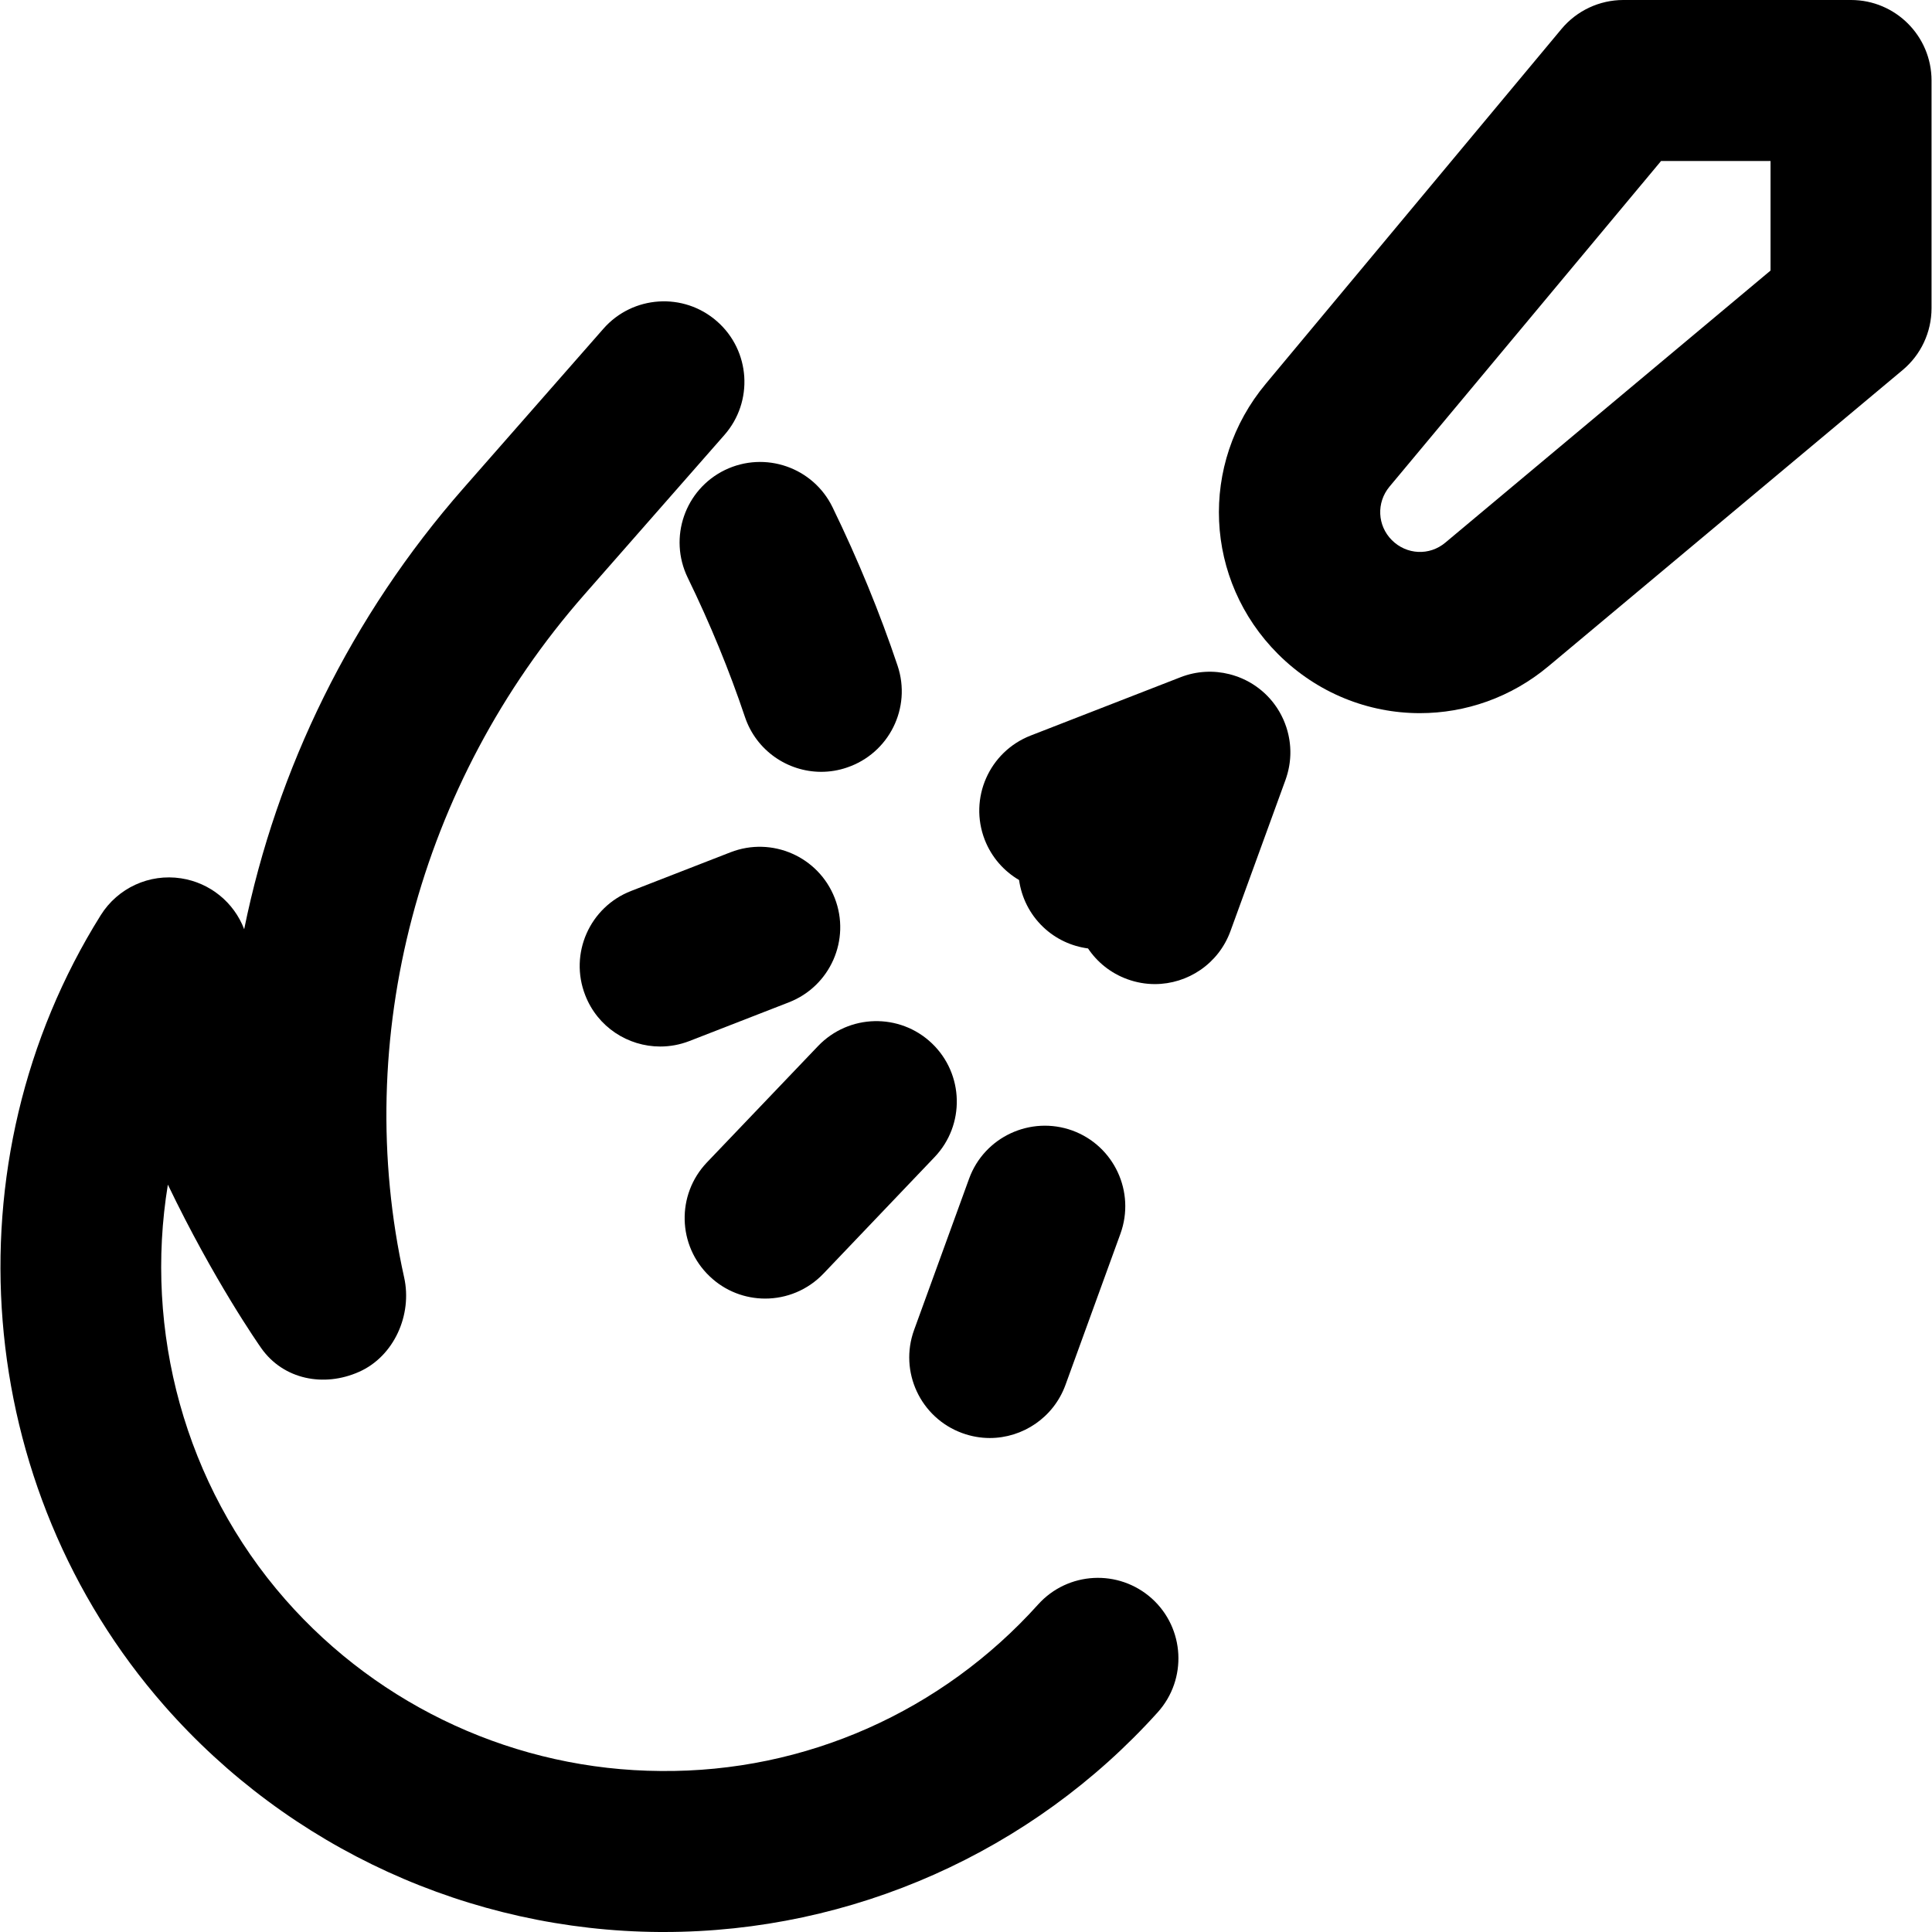
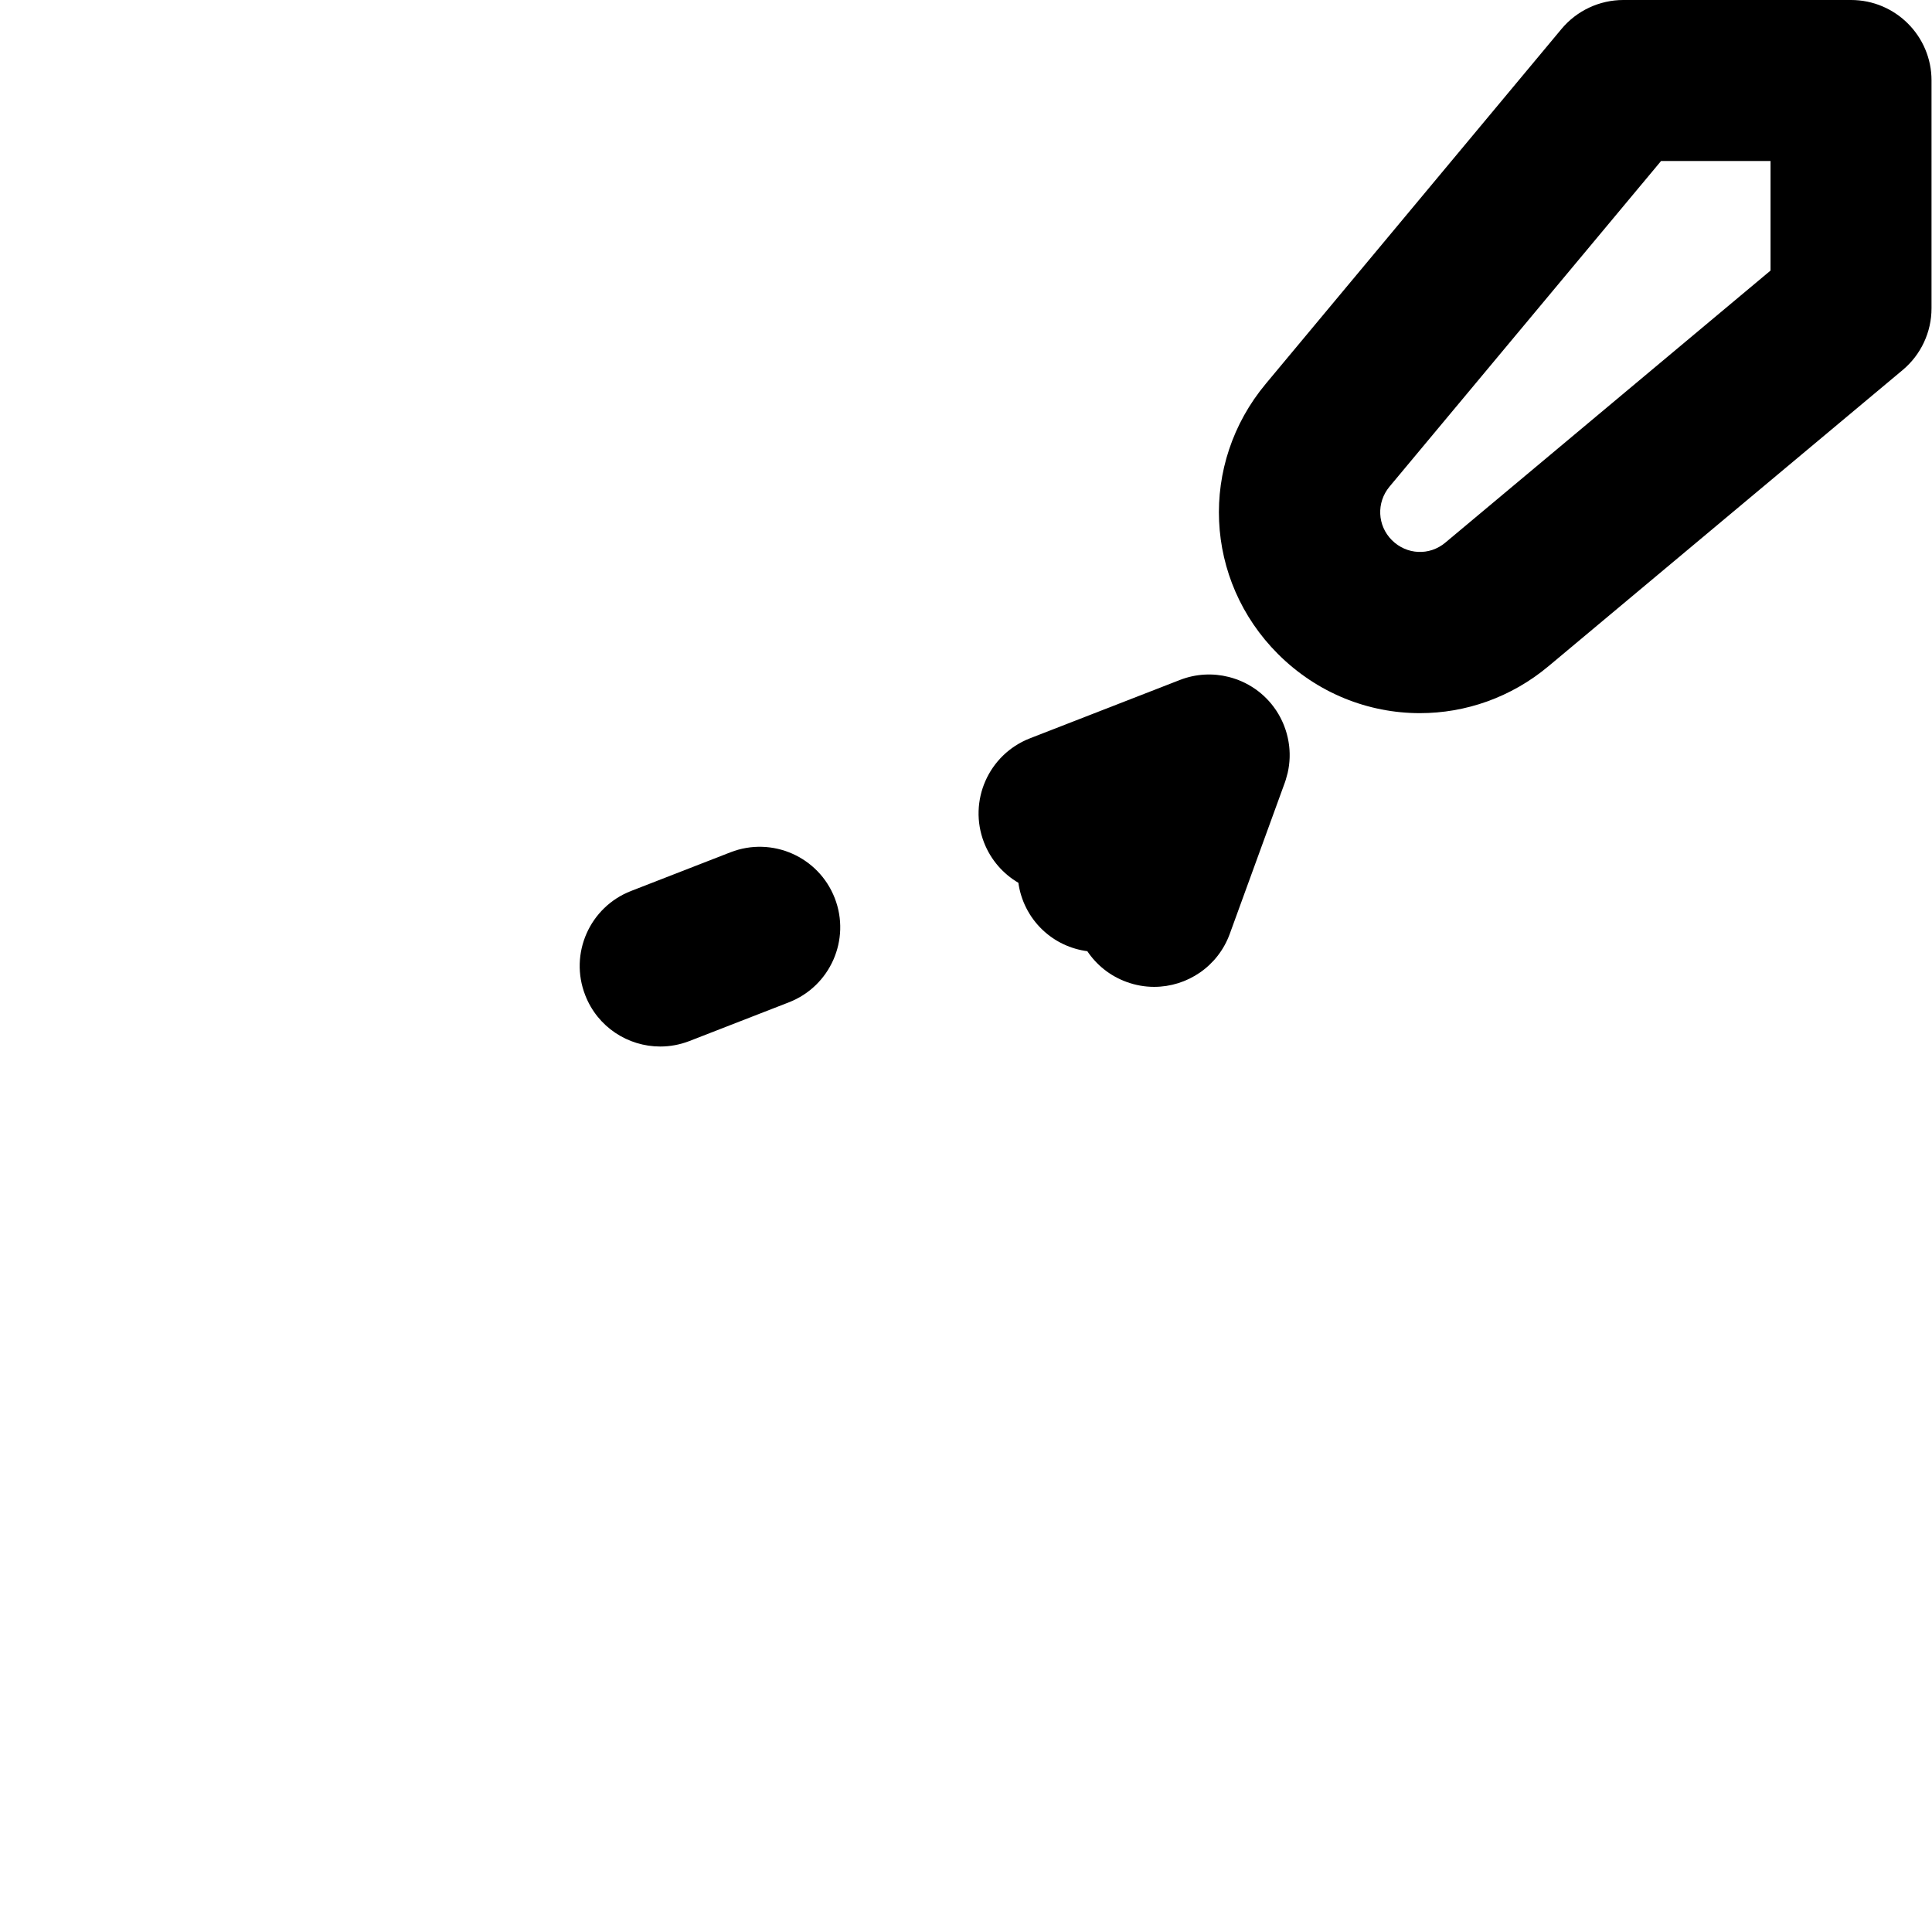
<svg xmlns="http://www.w3.org/2000/svg" fill="#000000" height="800px" width="800px" version="1.1" id="Layer_1" viewBox="0 0 512 512" xml:space="preserve">
  <g>
    <g>
      <g>
-         <path d="M182.248,153.086c5.952,12.224,11.051,24.64,15.168,36.907c2.987,8.917,11.307,14.549,20.224,14.549      c2.24,0,4.544-0.363,6.784-1.131c11.179-3.755,17.195-15.829,13.44-27.008c-4.693-13.995-10.496-28.117-17.237-41.984      c-5.141-10.56-17.877-14.997-28.523-9.856C181.502,129.726,177.107,142.483,182.248,153.086z" />
-         <path d="M305.243,423.616c-8.789-7.872-22.251-7.168-30.144,1.6c-25.451,28.288-61.589,44.501-100.011,44.117      c-38.08-0.235-74.325-16.811-99.456-45.419C48.86,393.408,38.15,352.619,44.486,313.941c12.203,25.408,24,42.261,24.789,43.392      c5.867,8.256,16.555,10.368,25.856,6.229c9.28-4.096,14.187-15.125,11.968-25.045c-14.037-63.232,3.797-130.88,47.744-180.928      l37.141-42.325c7.765-8.853,6.891-22.336-1.963-30.101c-8.853-7.787-22.336-6.891-30.101,1.941l-37.141,42.325      C93.126,163.221,73.35,203.733,64.71,246.251c-2.709-7.125-9.067-12.309-16.704-13.483c-8.427-1.301-16.789,2.539-21.312,9.771      c-40.939,65.408-34.005,151.552,16.875,209.515C76.742,489.835,124.571,511.68,174.833,512h1.109      c49.856,0,97.515-21.184,130.88-58.24C314.694,444.992,313.99,431.509,305.243,423.616z" />
-         <path d="M341.146,205.19c0.025-0.087,0.049-0.173,0.073-0.26c0.066-0.244,0.128-0.488,0.185-0.733      c0.023-0.097,0.044-0.193,0.065-0.29c0.052-0.24,0.101-0.48,0.145-0.72c0.019-0.104,0.037-0.209,0.054-0.314      c0.039-0.235,0.076-0.47,0.107-0.705c0.015-0.113,0.028-0.226,0.041-0.34c0.026-0.228,0.051-0.455,0.07-0.683      c0.01-0.124,0.018-0.249,0.027-0.374c0.014-0.218,0.027-0.435,0.035-0.653c0.005-0.137,0.007-0.273,0.009-0.41      c0.003-0.207,0.005-0.413,0.002-0.619c-0.002-0.147-0.007-0.295-0.012-0.442c-0.007-0.198-0.015-0.395-0.027-0.593      c-0.009-0.152-0.022-0.304-0.035-0.456c-0.016-0.195-0.034-0.39-0.056-0.584c-0.017-0.149-0.036-0.299-0.057-0.448      c-0.027-0.201-0.055-0.401-0.088-0.6c-0.023-0.138-0.047-0.277-0.073-0.415c-0.039-0.214-0.081-0.428-0.127-0.64      c-0.026-0.12-0.053-0.241-0.081-0.361c-0.055-0.236-0.114-0.47-0.176-0.703c-0.026-0.097-0.053-0.193-0.08-0.29      c-0.059-0.208-0.12-0.415-0.186-0.621c-0.026-0.084-0.053-0.168-0.08-0.251c-0.013-0.04-0.028-0.079-0.041-0.119      c-0.097-0.287-0.2-0.571-0.309-0.854c-0.011-0.03-0.021-0.06-0.032-0.09c-0.007-0.018-0.016-0.036-0.023-0.055      c-0.067-0.17-0.135-0.338-0.205-0.506c-0.054-0.128-0.109-0.255-0.166-0.382c-0.023-0.051-0.046-0.102-0.068-0.152      c-0.097-0.214-0.2-0.424-0.304-0.635c-0.061-0.123-0.12-0.246-0.182-0.367c-0.057-0.11-0.117-0.219-0.176-0.329      c-0.063-0.115-0.124-0.23-0.189-0.345c-0.054-0.095-0.107-0.191-0.162-0.285c-0.049-0.084-0.101-0.165-0.151-0.248      c-0.134-0.223-0.27-0.445-0.411-0.662c-0.013-0.019-0.026-0.038-0.039-0.057c-0.066-0.1-0.134-0.197-0.201-0.295      c-0.037-0.054-0.072-0.108-0.11-0.161c-0.673-0.967-1.417-1.87-2.226-2.698c-0.048-0.05-0.1-0.097-0.149-0.146      c-0.188-0.189-0.377-0.378-0.572-0.559c-0.207-0.193-0.421-0.381-0.637-0.566c-0.04-0.034-0.078-0.071-0.119-0.105      c-1.024-0.868-2.142-1.645-3.342-2.318c-0.011-0.006-0.022-0.013-0.033-0.019c-0.254-0.142-0.514-0.277-0.776-0.41      c-0.049-0.025-0.097-0.052-0.147-0.076c-0.008-0.004-0.017-0.008-0.025-0.012c-0.224-0.111-0.451-0.215-0.68-0.318      c-0.093-0.042-0.185-0.086-0.279-0.126c-0.208-0.091-0.42-0.176-0.633-0.261c-0.096-0.038-0.191-0.079-0.288-0.116      c-0.019-0.007-0.038-0.013-0.057-0.02c-0.004-0.002-0.009-0.003-0.013-0.005c-0.077-0.029-0.152-0.062-0.23-0.09      c-0.052-0.019-0.105-0.03-0.157-0.048c-0.62-0.22-1.25-0.412-1.89-0.575c-0.019-0.005-0.039-0.01-0.058-0.015      c-4.145-1.044-8.642-0.863-12.929,0.802l-39.744,15.467c-10.987,4.288-16.427,16.64-12.16,27.627      c1.823,4.658,5.097,8.31,9.094,10.656c0.647,4.587,2.767,9.001,6.381,12.453c3.382,3.224,7.572,5.102,11.892,5.678      c2.431,3.624,5.989,6.54,10.407,8.148c2.411,0.875,4.864,1.301,7.296,1.301c8.725,0,16.896-5.376,20.053-14.059l14.592-40.085      c0.06-0.164,0.11-0.33,0.165-0.495c0.023-0.067,0.046-0.135,0.068-0.202C340.997,205.697,341.074,205.444,341.146,205.19z" />
-         <path d="M255.008,379.789c2.411,0.875,4.864,1.301,7.296,1.301c8.704,0,16.896-5.397,20.053-14.059l14.571-40.085      c4.011-11.072-1.685-23.317-12.757-27.349c-11.051-3.989-23.317,1.685-27.349,12.757l-14.571,40.085      C238.218,363.511,243.936,375.757,255.008,379.789z" />
-         <path d="M216.793,277.216l-29.461,30.848c-8.128,8.533-7.808,22.037,0.725,30.165c4.117,3.947,9.429,5.909,14.72,5.909      c5.632,0,11.243-2.219,15.445-6.613l29.44-30.869c8.128-8.512,7.829-22.016-0.704-30.165      C238.447,268.384,224.964,268.683,216.793,277.216z" />
+         <path d="M341.146,205.19c0.025-0.087,0.049-0.173,0.073-0.26c0.023-0.097,0.044-0.193,0.065-0.29c0.052-0.24,0.101-0.48,0.145-0.72c0.019-0.104,0.037-0.209,0.054-0.314      c0.039-0.235,0.076-0.47,0.107-0.705c0.015-0.113,0.028-0.226,0.041-0.34c0.026-0.228,0.051-0.455,0.07-0.683      c0.01-0.124,0.018-0.249,0.027-0.374c0.014-0.218,0.027-0.435,0.035-0.653c0.005-0.137,0.007-0.273,0.009-0.41      c0.003-0.207,0.005-0.413,0.002-0.619c-0.002-0.147-0.007-0.295-0.012-0.442c-0.007-0.198-0.015-0.395-0.027-0.593      c-0.009-0.152-0.022-0.304-0.035-0.456c-0.016-0.195-0.034-0.39-0.056-0.584c-0.017-0.149-0.036-0.299-0.057-0.448      c-0.027-0.201-0.055-0.401-0.088-0.6c-0.023-0.138-0.047-0.277-0.073-0.415c-0.039-0.214-0.081-0.428-0.127-0.64      c-0.026-0.12-0.053-0.241-0.081-0.361c-0.055-0.236-0.114-0.47-0.176-0.703c-0.026-0.097-0.053-0.193-0.08-0.29      c-0.059-0.208-0.12-0.415-0.186-0.621c-0.026-0.084-0.053-0.168-0.08-0.251c-0.013-0.04-0.028-0.079-0.041-0.119      c-0.097-0.287-0.2-0.571-0.309-0.854c-0.011-0.03-0.021-0.06-0.032-0.09c-0.007-0.018-0.016-0.036-0.023-0.055      c-0.067-0.17-0.135-0.338-0.205-0.506c-0.054-0.128-0.109-0.255-0.166-0.382c-0.023-0.051-0.046-0.102-0.068-0.152      c-0.097-0.214-0.2-0.424-0.304-0.635c-0.061-0.123-0.12-0.246-0.182-0.367c-0.057-0.11-0.117-0.219-0.176-0.329      c-0.063-0.115-0.124-0.23-0.189-0.345c-0.054-0.095-0.107-0.191-0.162-0.285c-0.049-0.084-0.101-0.165-0.151-0.248      c-0.134-0.223-0.27-0.445-0.411-0.662c-0.013-0.019-0.026-0.038-0.039-0.057c-0.066-0.1-0.134-0.197-0.201-0.295      c-0.037-0.054-0.072-0.108-0.11-0.161c-0.673-0.967-1.417-1.87-2.226-2.698c-0.048-0.05-0.1-0.097-0.149-0.146      c-0.188-0.189-0.377-0.378-0.572-0.559c-0.207-0.193-0.421-0.381-0.637-0.566c-0.04-0.034-0.078-0.071-0.119-0.105      c-1.024-0.868-2.142-1.645-3.342-2.318c-0.011-0.006-0.022-0.013-0.033-0.019c-0.254-0.142-0.514-0.277-0.776-0.41      c-0.049-0.025-0.097-0.052-0.147-0.076c-0.008-0.004-0.017-0.008-0.025-0.012c-0.224-0.111-0.451-0.215-0.68-0.318      c-0.093-0.042-0.185-0.086-0.279-0.126c-0.208-0.091-0.42-0.176-0.633-0.261c-0.096-0.038-0.191-0.079-0.288-0.116      c-0.019-0.007-0.038-0.013-0.057-0.02c-0.004-0.002-0.009-0.003-0.013-0.005c-0.077-0.029-0.152-0.062-0.23-0.09      c-0.052-0.019-0.105-0.03-0.157-0.048c-0.62-0.22-1.25-0.412-1.89-0.575c-0.019-0.005-0.039-0.01-0.058-0.015      c-4.145-1.044-8.642-0.863-12.929,0.802l-39.744,15.467c-10.987,4.288-16.427,16.64-12.16,27.627      c1.823,4.658,5.097,8.31,9.094,10.656c0.647,4.587,2.767,9.001,6.381,12.453c3.382,3.224,7.572,5.102,11.892,5.678      c2.431,3.624,5.989,6.54,10.407,8.148c2.411,0.875,4.864,1.301,7.296,1.301c8.725,0,16.896-5.376,20.053-14.059l14.592-40.085      c0.06-0.164,0.11-0.33,0.165-0.495c0.023-0.067,0.046-0.135,0.068-0.202C340.997,205.697,341.074,205.444,341.146,205.19z" />
        <path d="M221.222,238.022c-4.288-11.008-16.64-16.427-27.627-12.16l-26.368,10.261c-10.965,4.267-16.427,16.619-12.139,27.605      c3.264,8.448,11.328,13.611,19.883,13.611c2.56,0,5.184-0.469,7.723-1.451l26.368-10.261      C220.027,261.361,225.489,249.009,221.222,238.022z" />
        <path d="M490.545,0h-60.352c-6.315,0-12.331,2.816-16.384,7.68l-78.336,93.995c-17.749,21.248-16.384,52.075,3.221,71.659      c10.411,10.389,23.957,15.659,37.589,15.659c12.053,0,24.149-4.117,34.133-12.48l93.824-78.464      c4.843-4.053,7.637-10.048,7.637-16.363V21.333C511.878,9.557,502.321,0,490.545,0z M469.212,71.701l-86.165,72.085      c-4.224,3.563-10.304,3.243-14.187-0.64c-3.861-3.861-4.139-9.941-0.64-14.165l71.979-86.315h29.013V71.701z" />
      </g>
    </g>
  </g>
</svg>